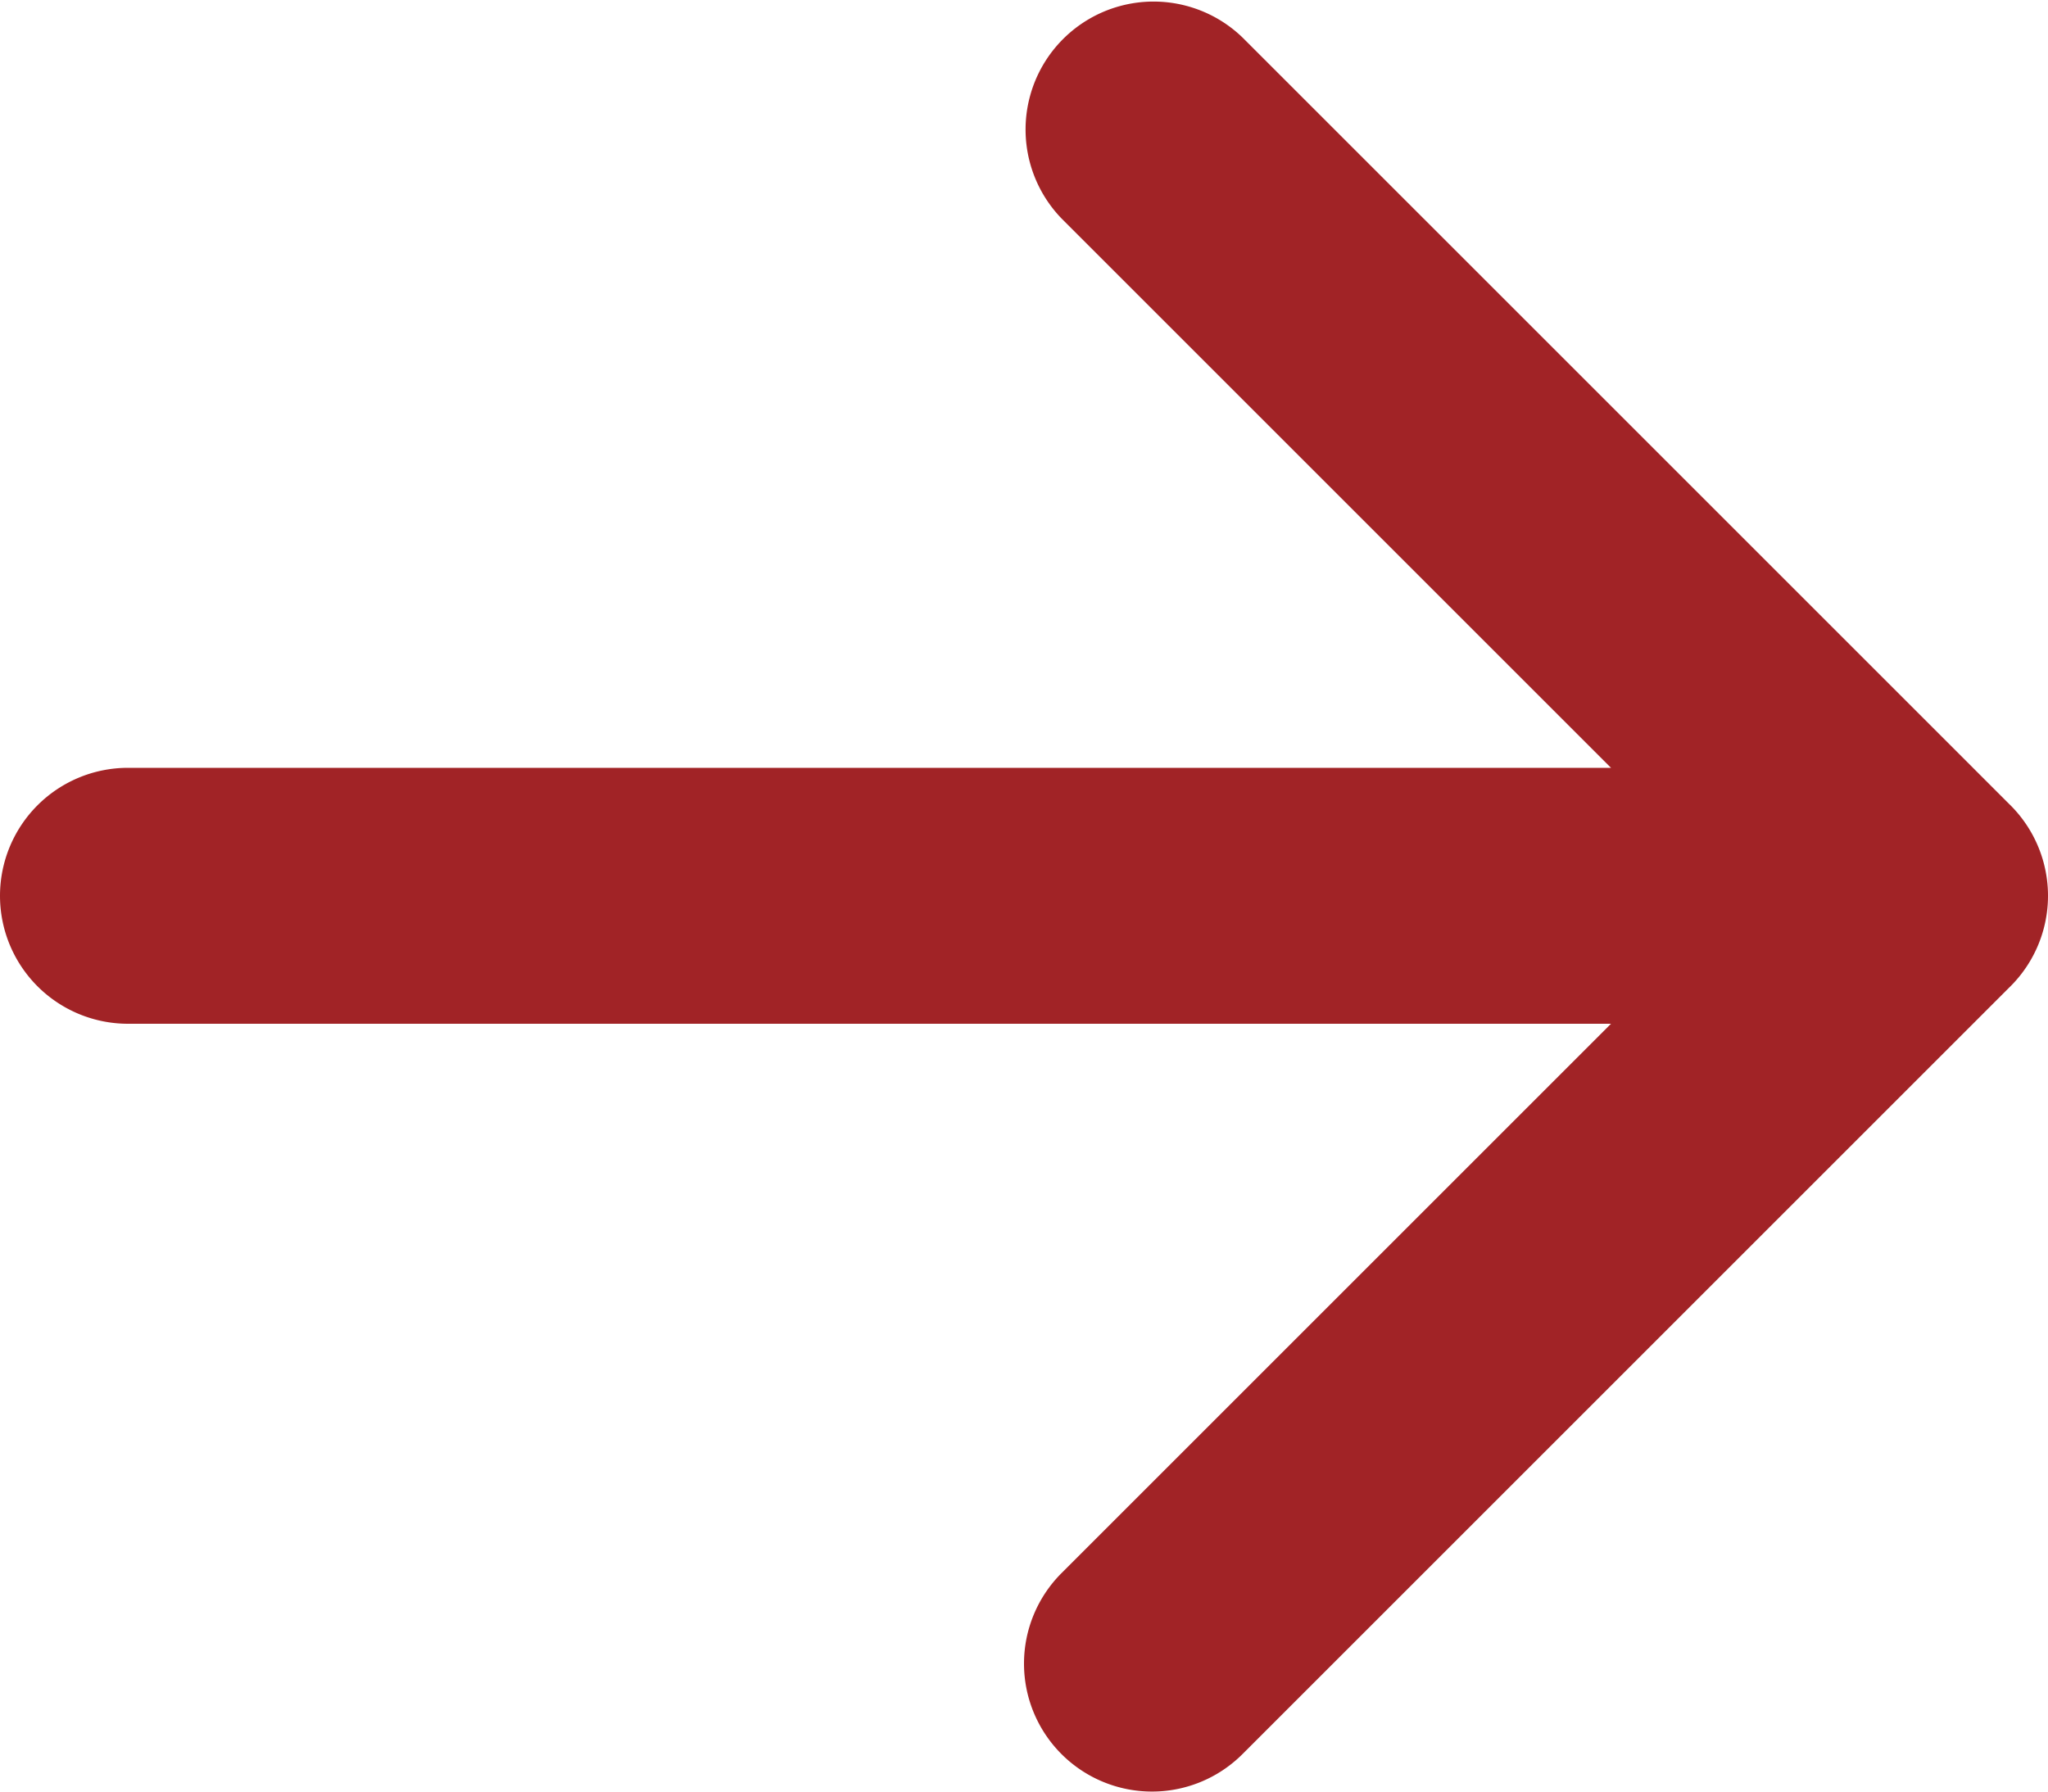
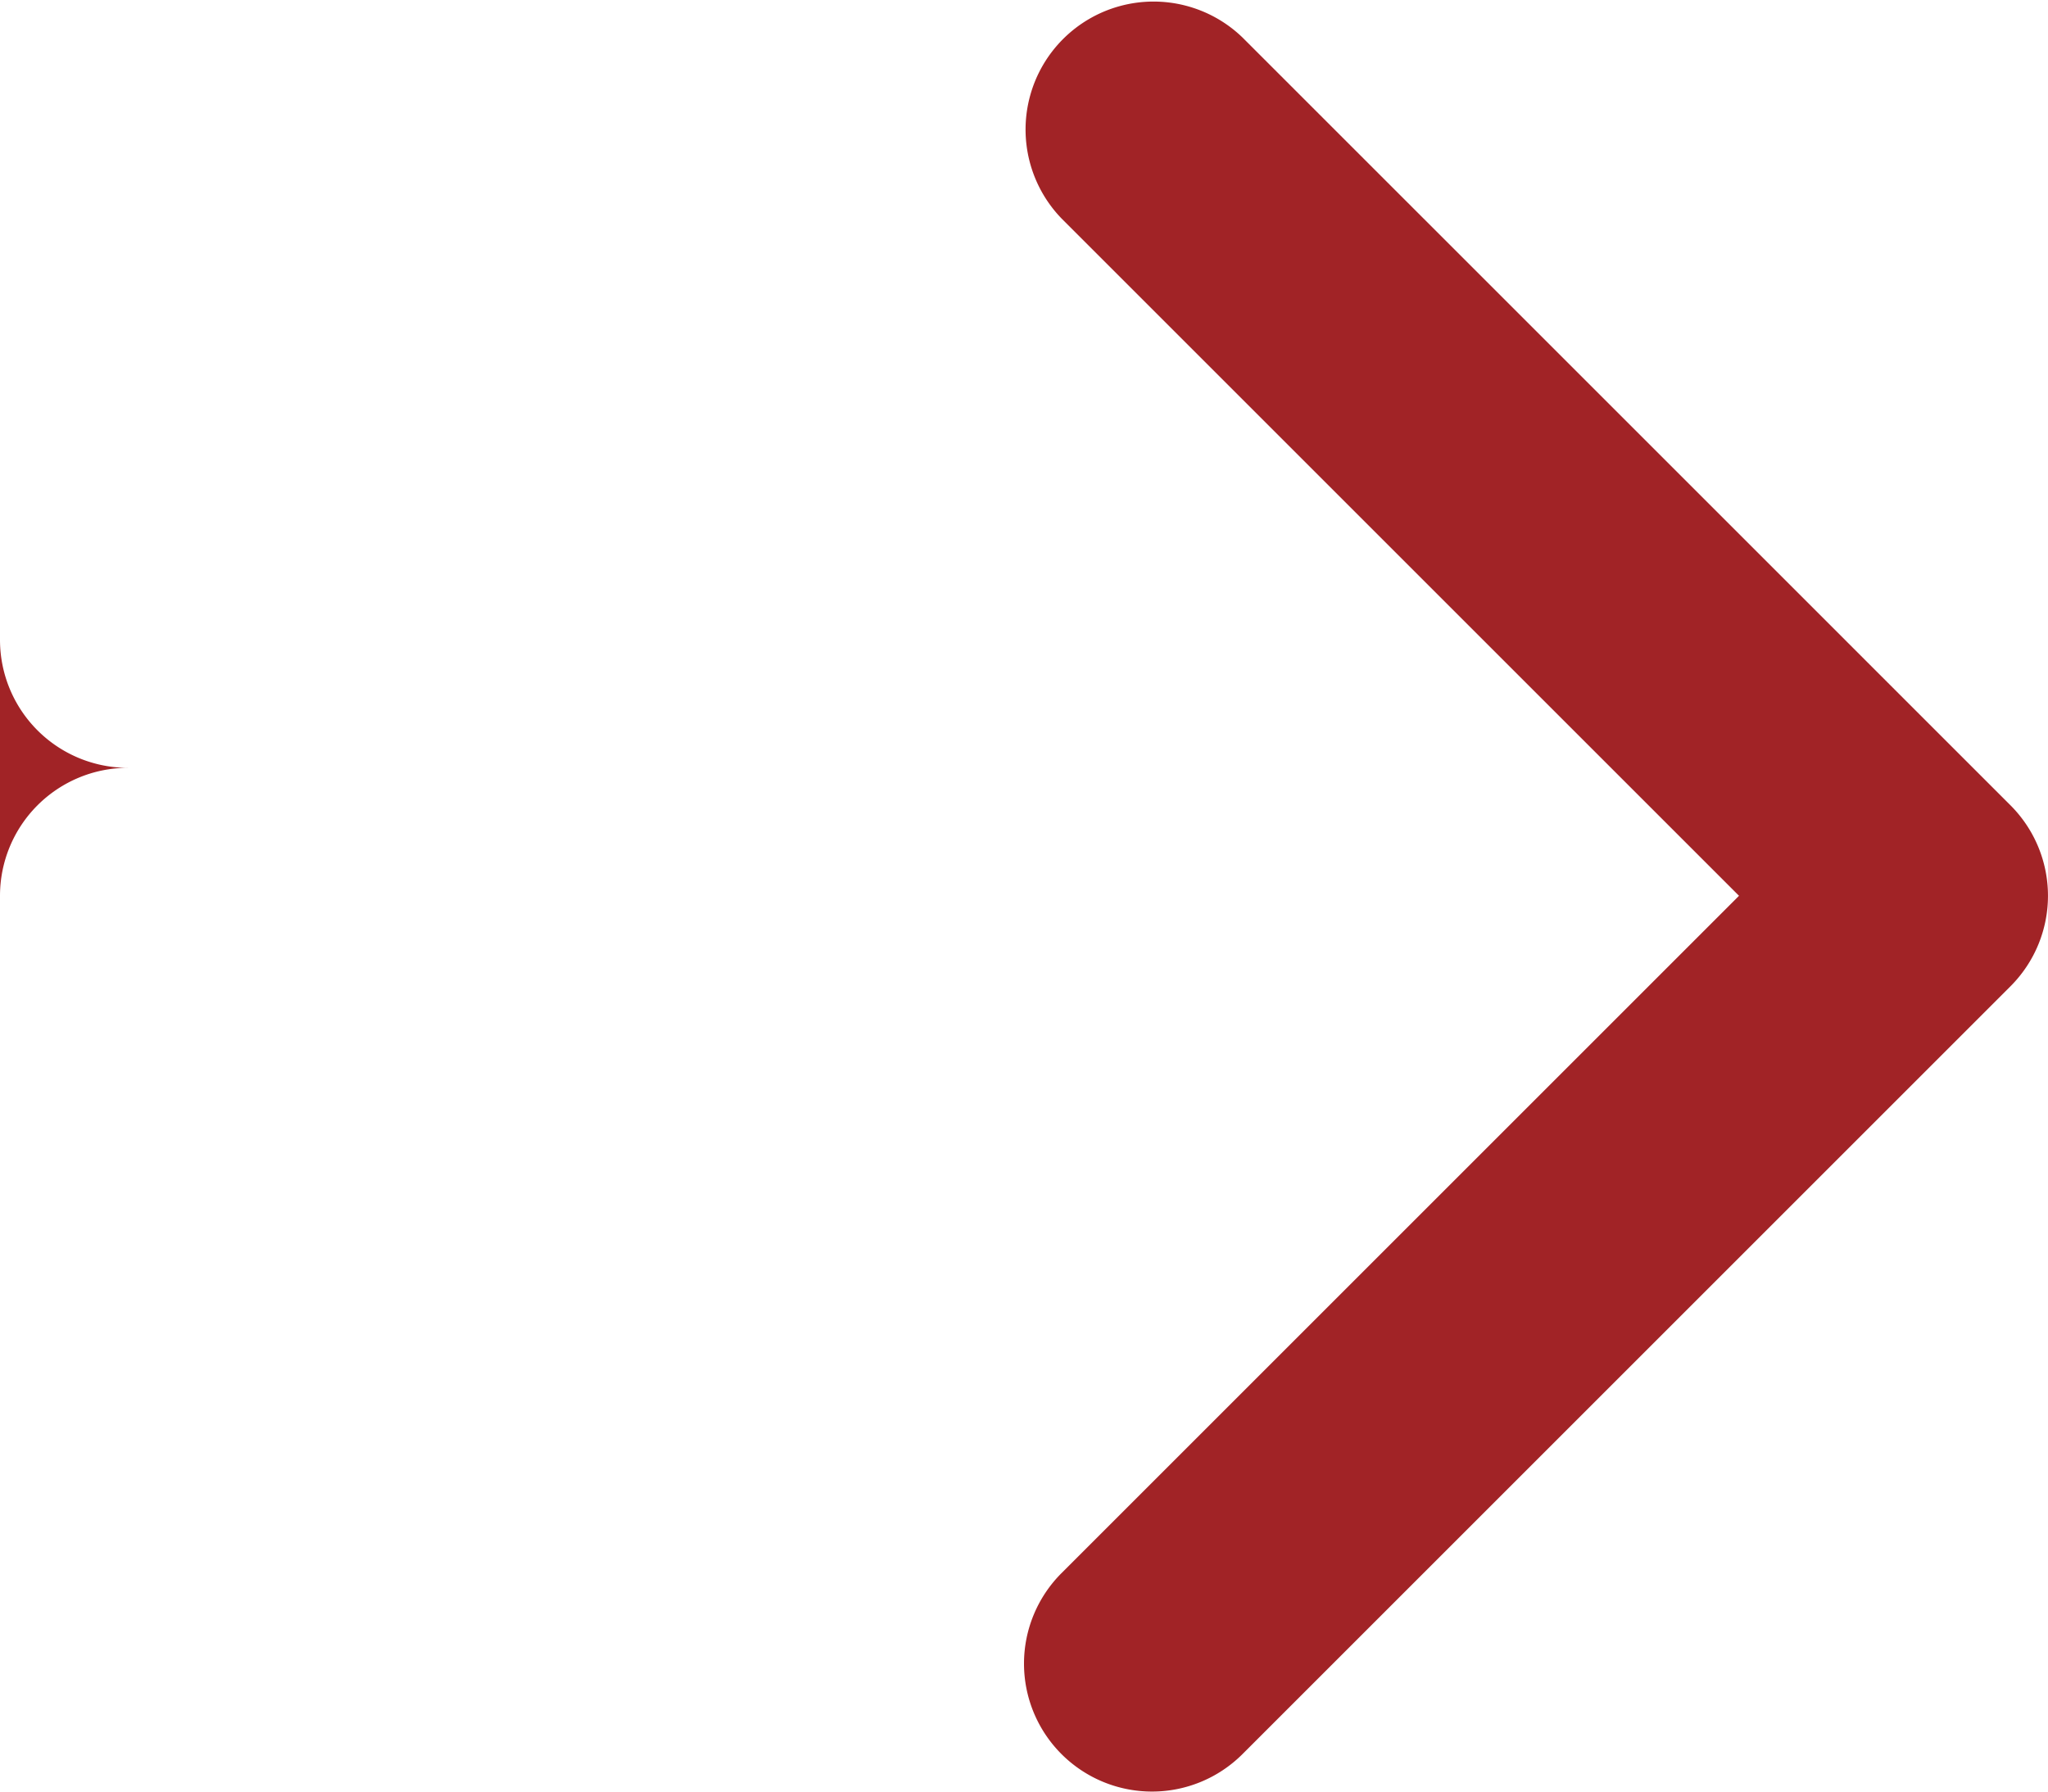
<svg xmlns="http://www.w3.org/2000/svg" height="14" viewBox="0 0 16 14" width="16">
-   <path d="m14 8a1 1 0 0 1 -.707-.293l-5.293-5.293-5.293 5.293a1 1 0 0 1 -1.414-1.414l6-6a1 1 0 0 1 1.414 0l6 6a1 1 0 0 1 -.707 1.707zm-6 8a1 1 0 0 1 -1-1v-14a1 1 0 0 1 2 0v14a1 1 0 0 1 -1 1z" fill="#a12326" transform="matrix(0 1 -1 0 16 -1)" />
+   <path d="m14 8a1 1 0 0 1 -.707-.293l-5.293-5.293-5.293 5.293a1 1 0 0 1 -1.414-1.414l6-6a1 1 0 0 1 1.414 0l6 6a1 1 0 0 1 -.707 1.707zm-6 8a1 1 0 0 1 -1-1v-14v14a1 1 0 0 1 -1 1z" fill="#a12326" transform="matrix(0 1 -1 0 16 -1)" />
</svg>